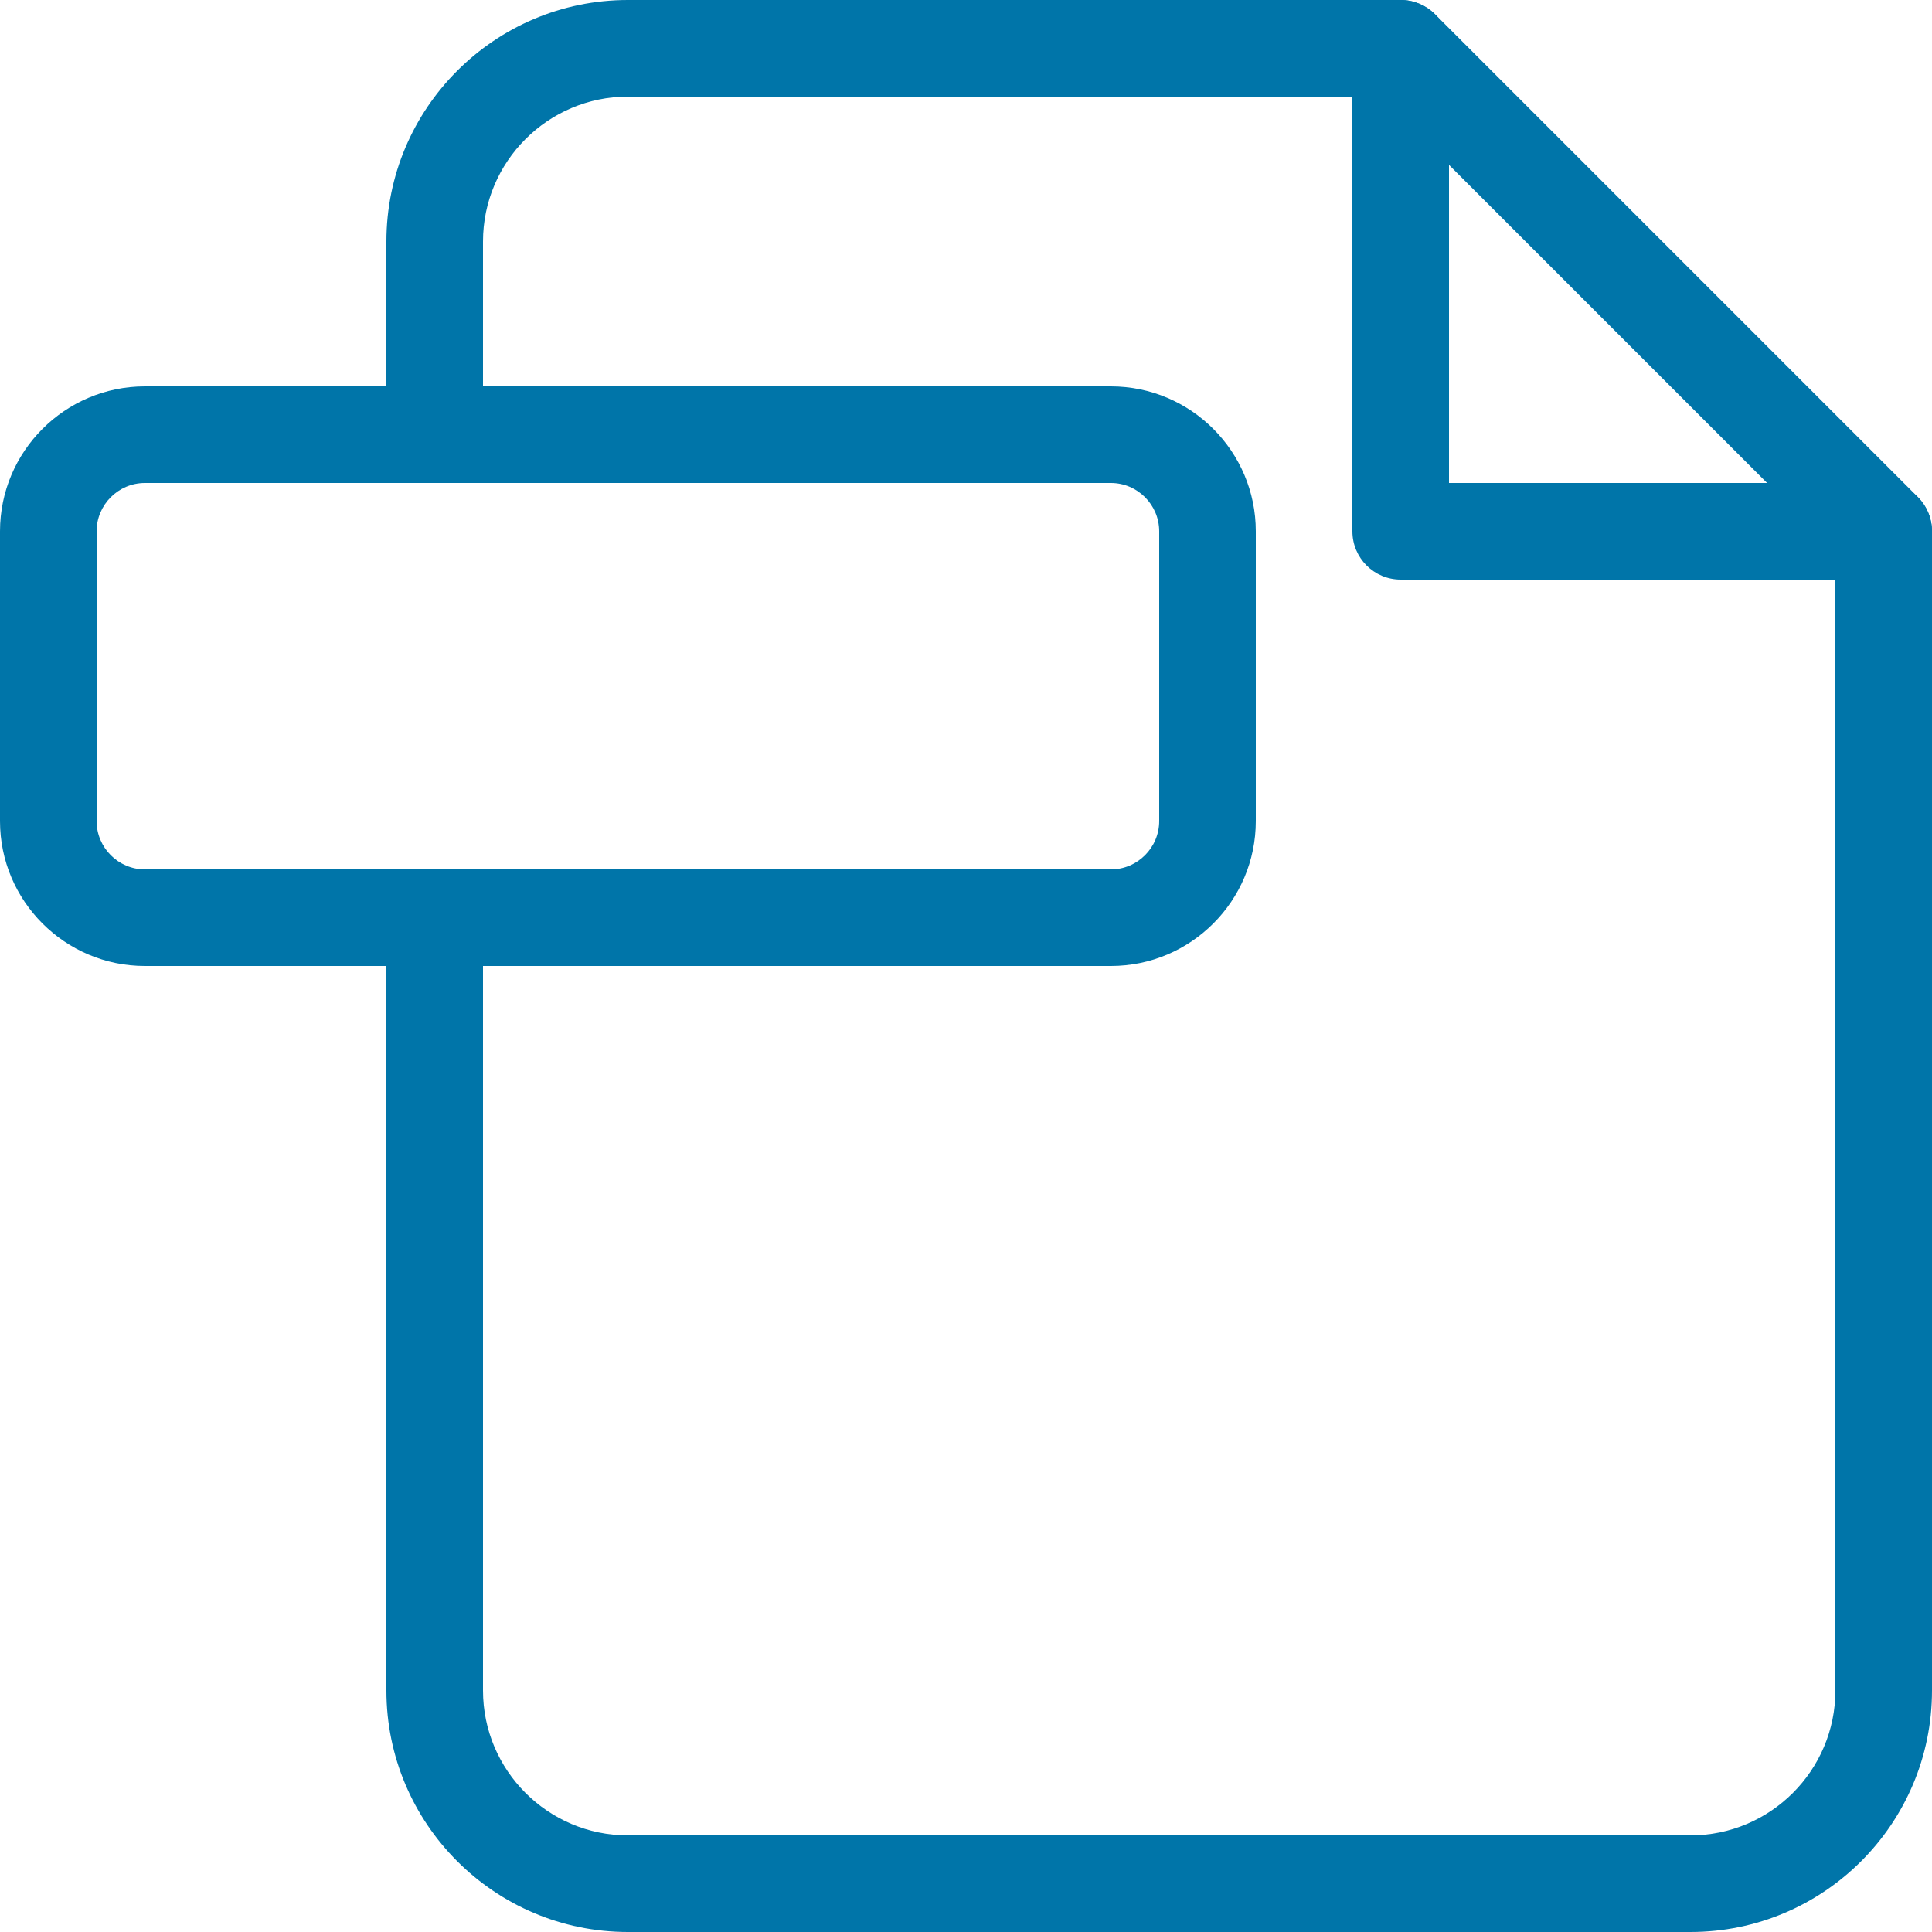
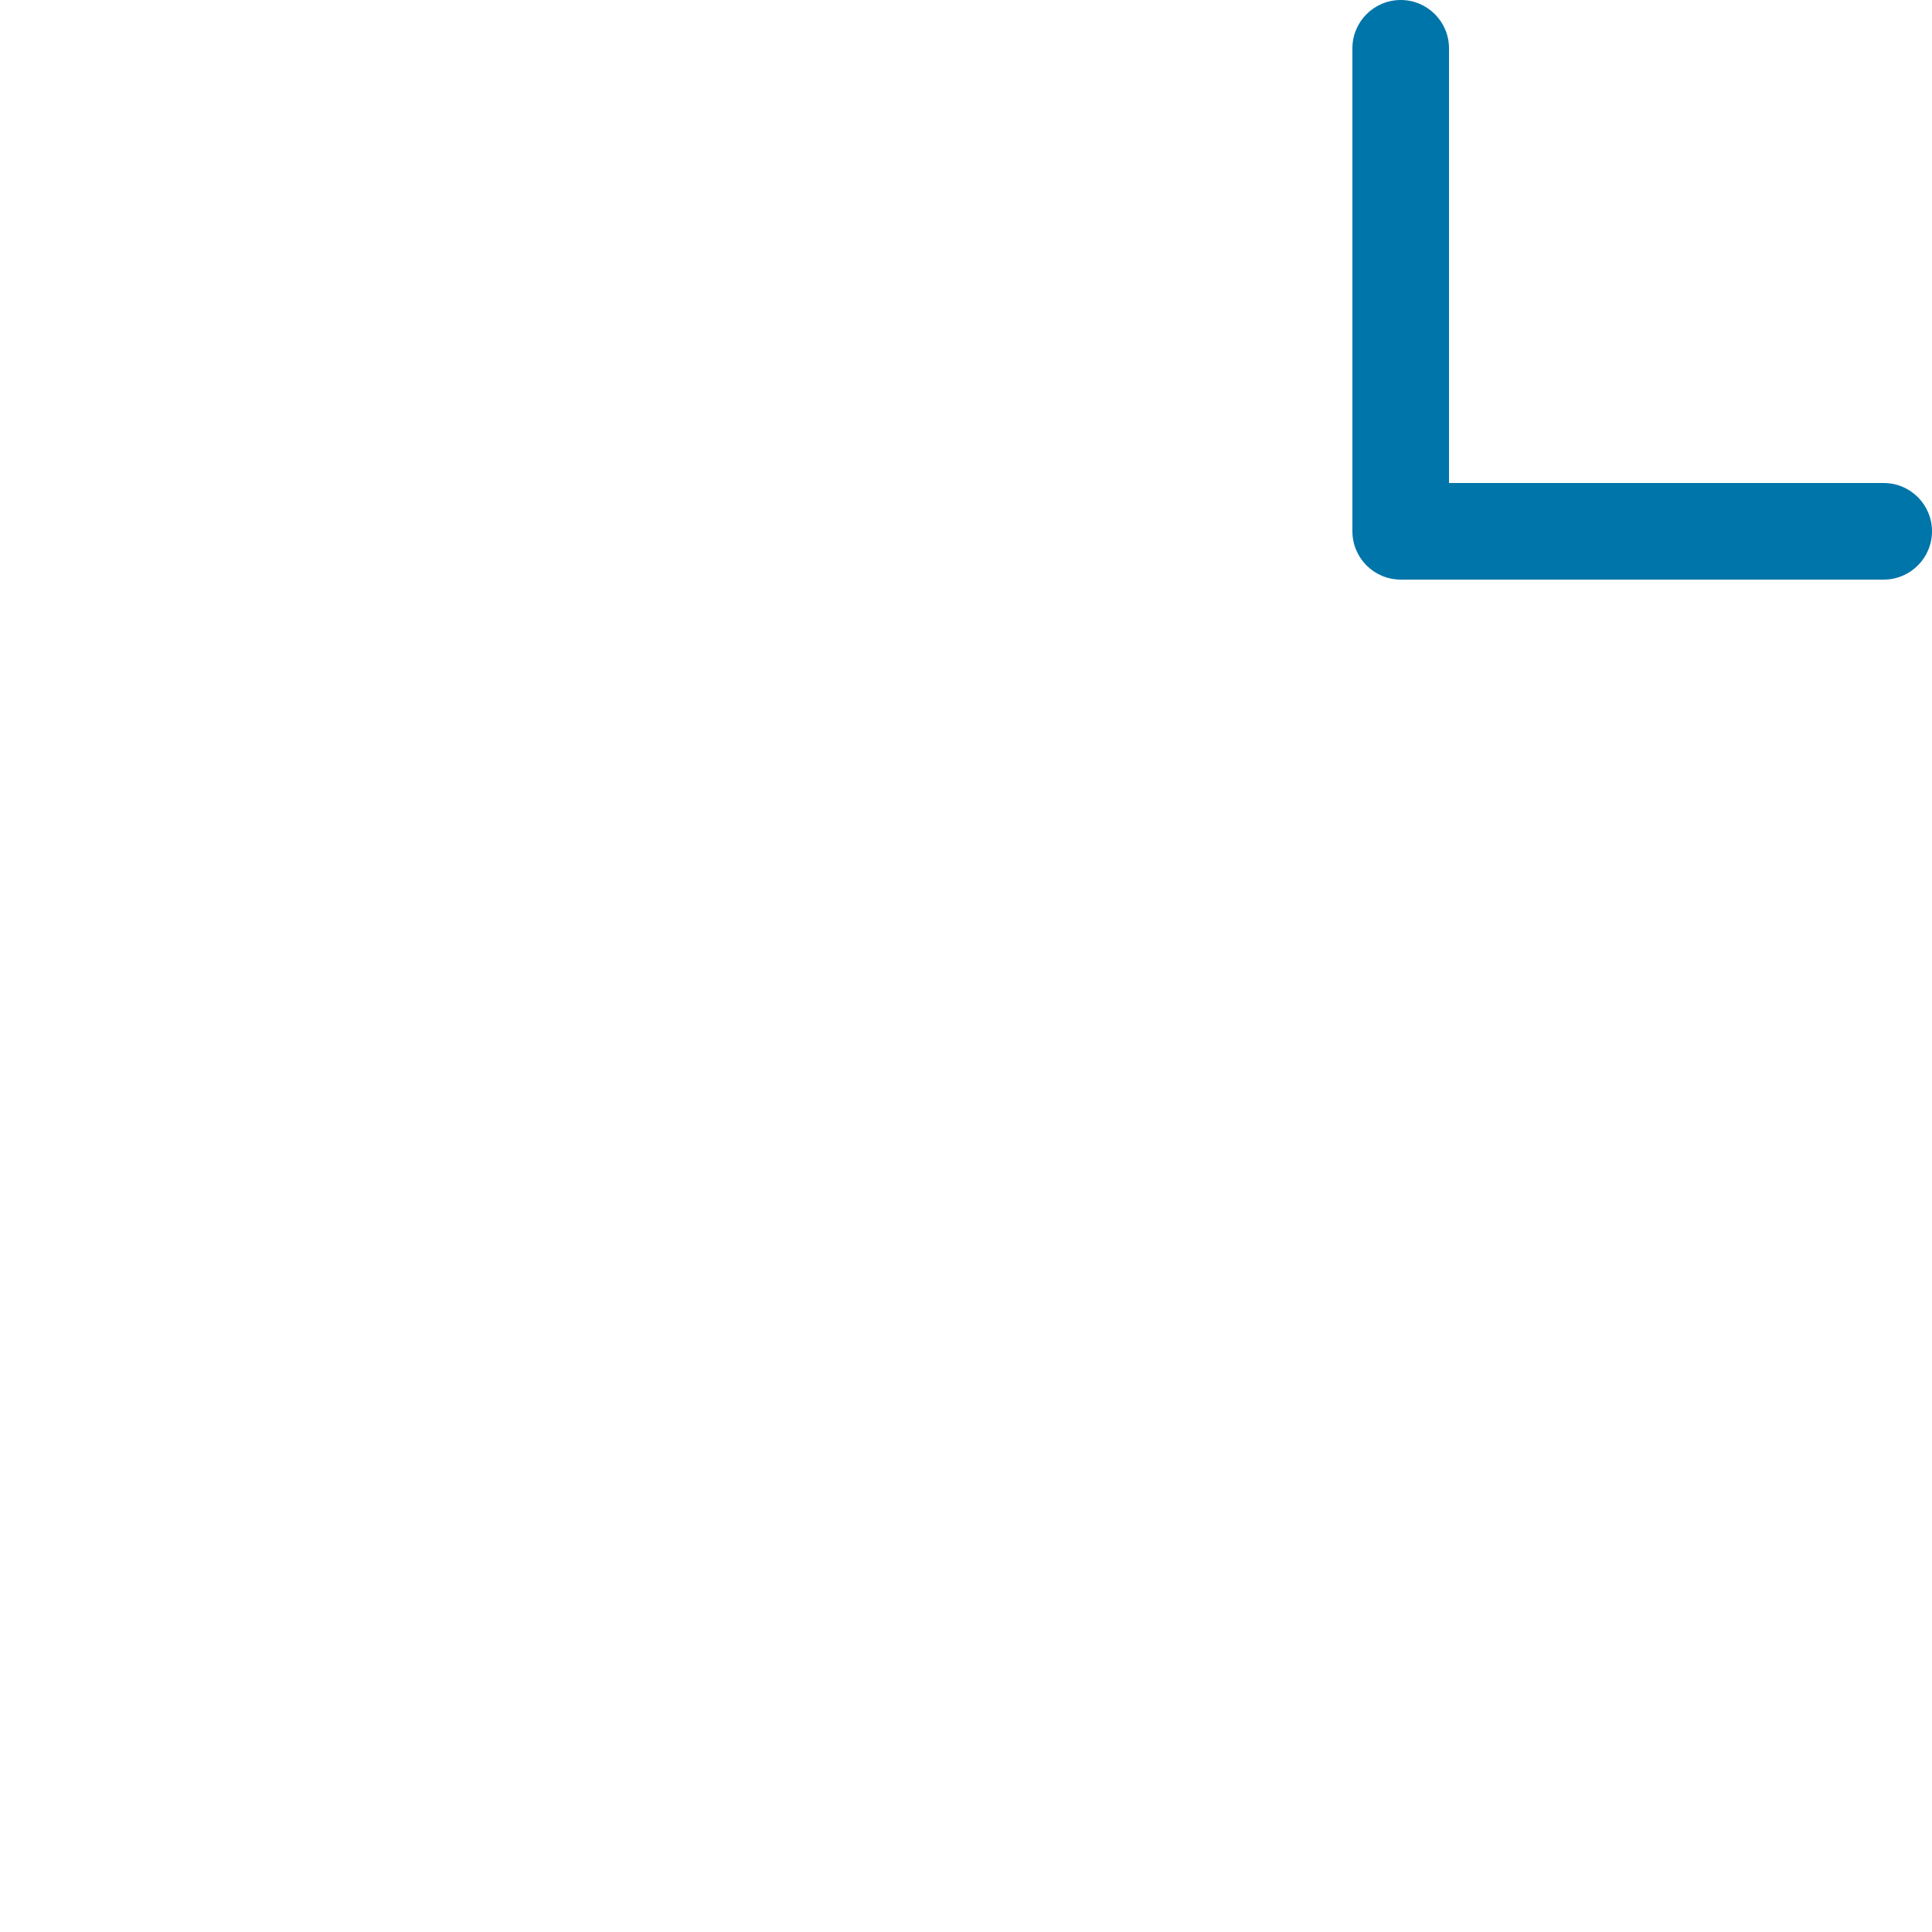
<svg xmlns="http://www.w3.org/2000/svg" version="1.1" id="Ebene_1" x="0px" y="0px" width="20px" height="20px" viewBox="0 0 20 20" enable-background="new 0 0 20 20" xml:space="preserve">
  <g>
-     <path fill="#0075A9" d="M17.5,20h-11C5.121,20,4,18.879,4,17.5v-8C4,9.224,4.224,9,4.5,9S5,9.224,5,9.5v8C5,18.327,5.673,19,6.5,19   h11c0.827,0,1.5-0.673,1.5-1.5V5.707L14.293,1H6.5C5.673,1,5,1.673,5,2.5v2C5,4.776,4.776,5,4.5,5S4,4.776,4,4.5v-2   C4,1.121,5.121,0,6.5,0h8c0.133,0,0.26,0.053,0.354,0.146l5,5C19.947,5.24,20,5.367,20,5.5v12C20,18.879,18.879,20,17.5,20z" />
-   </g>
+     </g>
  <g>
-     <path fill="#0075A9" d="M11.5,10h-10C0.673,10,0,9.327,0,8.5v-3C0,4.673,0.673,4,1.5,4h10C12.327,4,13,4.673,13,5.5v3   C13,9.327,12.327,10,11.5,10z M1.5,5C1.225,5,1,5.225,1,5.5v3C1,8.775,1.225,9,1.5,9h10C11.775,9,12,8.775,12,8.5v-3   C12,5.225,11.775,5,11.5,5H1.5z" />
-   </g>
+     </g>
  <g>
    <path fill="#0075A9" d="M19.5,6h-5C14.224,6,14,5.776,14,5.5v-5C14,0.224,14.224,0,14.5,0S15,0.224,15,0.5V5h4.5   C19.776,5,20,5.224,20,5.5S19.776,6,19.5,6z" />
  </g>
</svg>